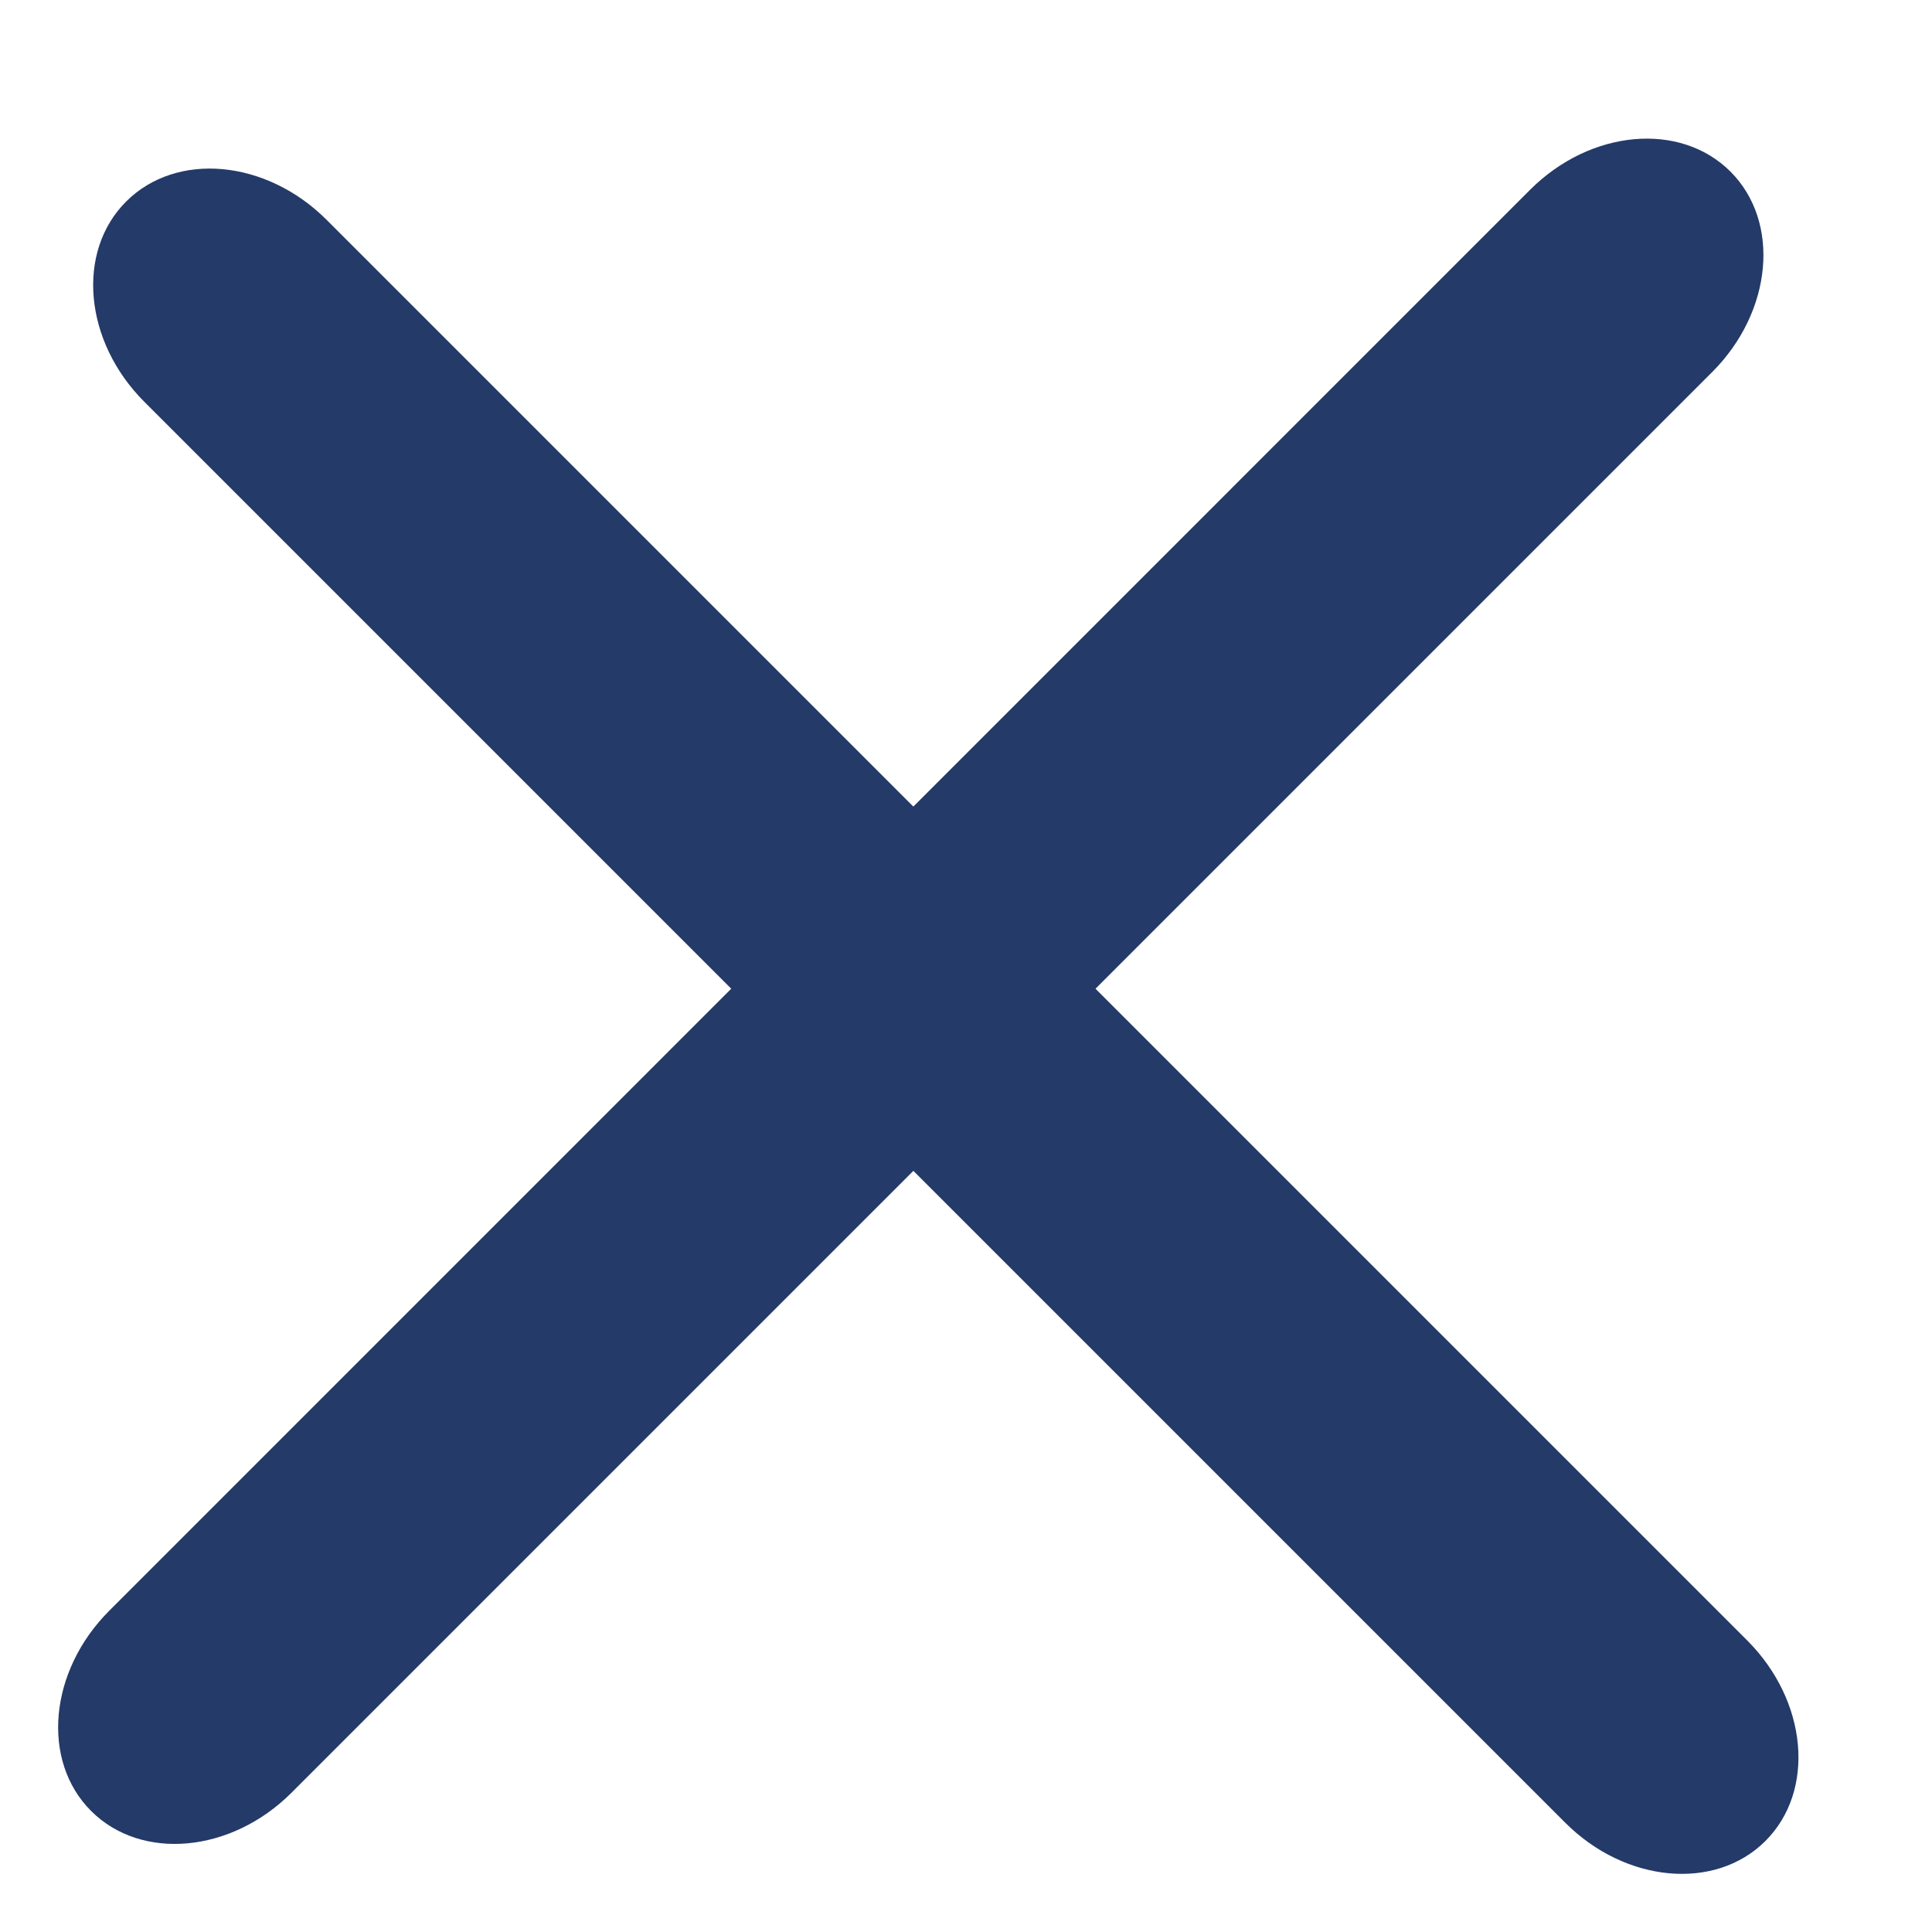
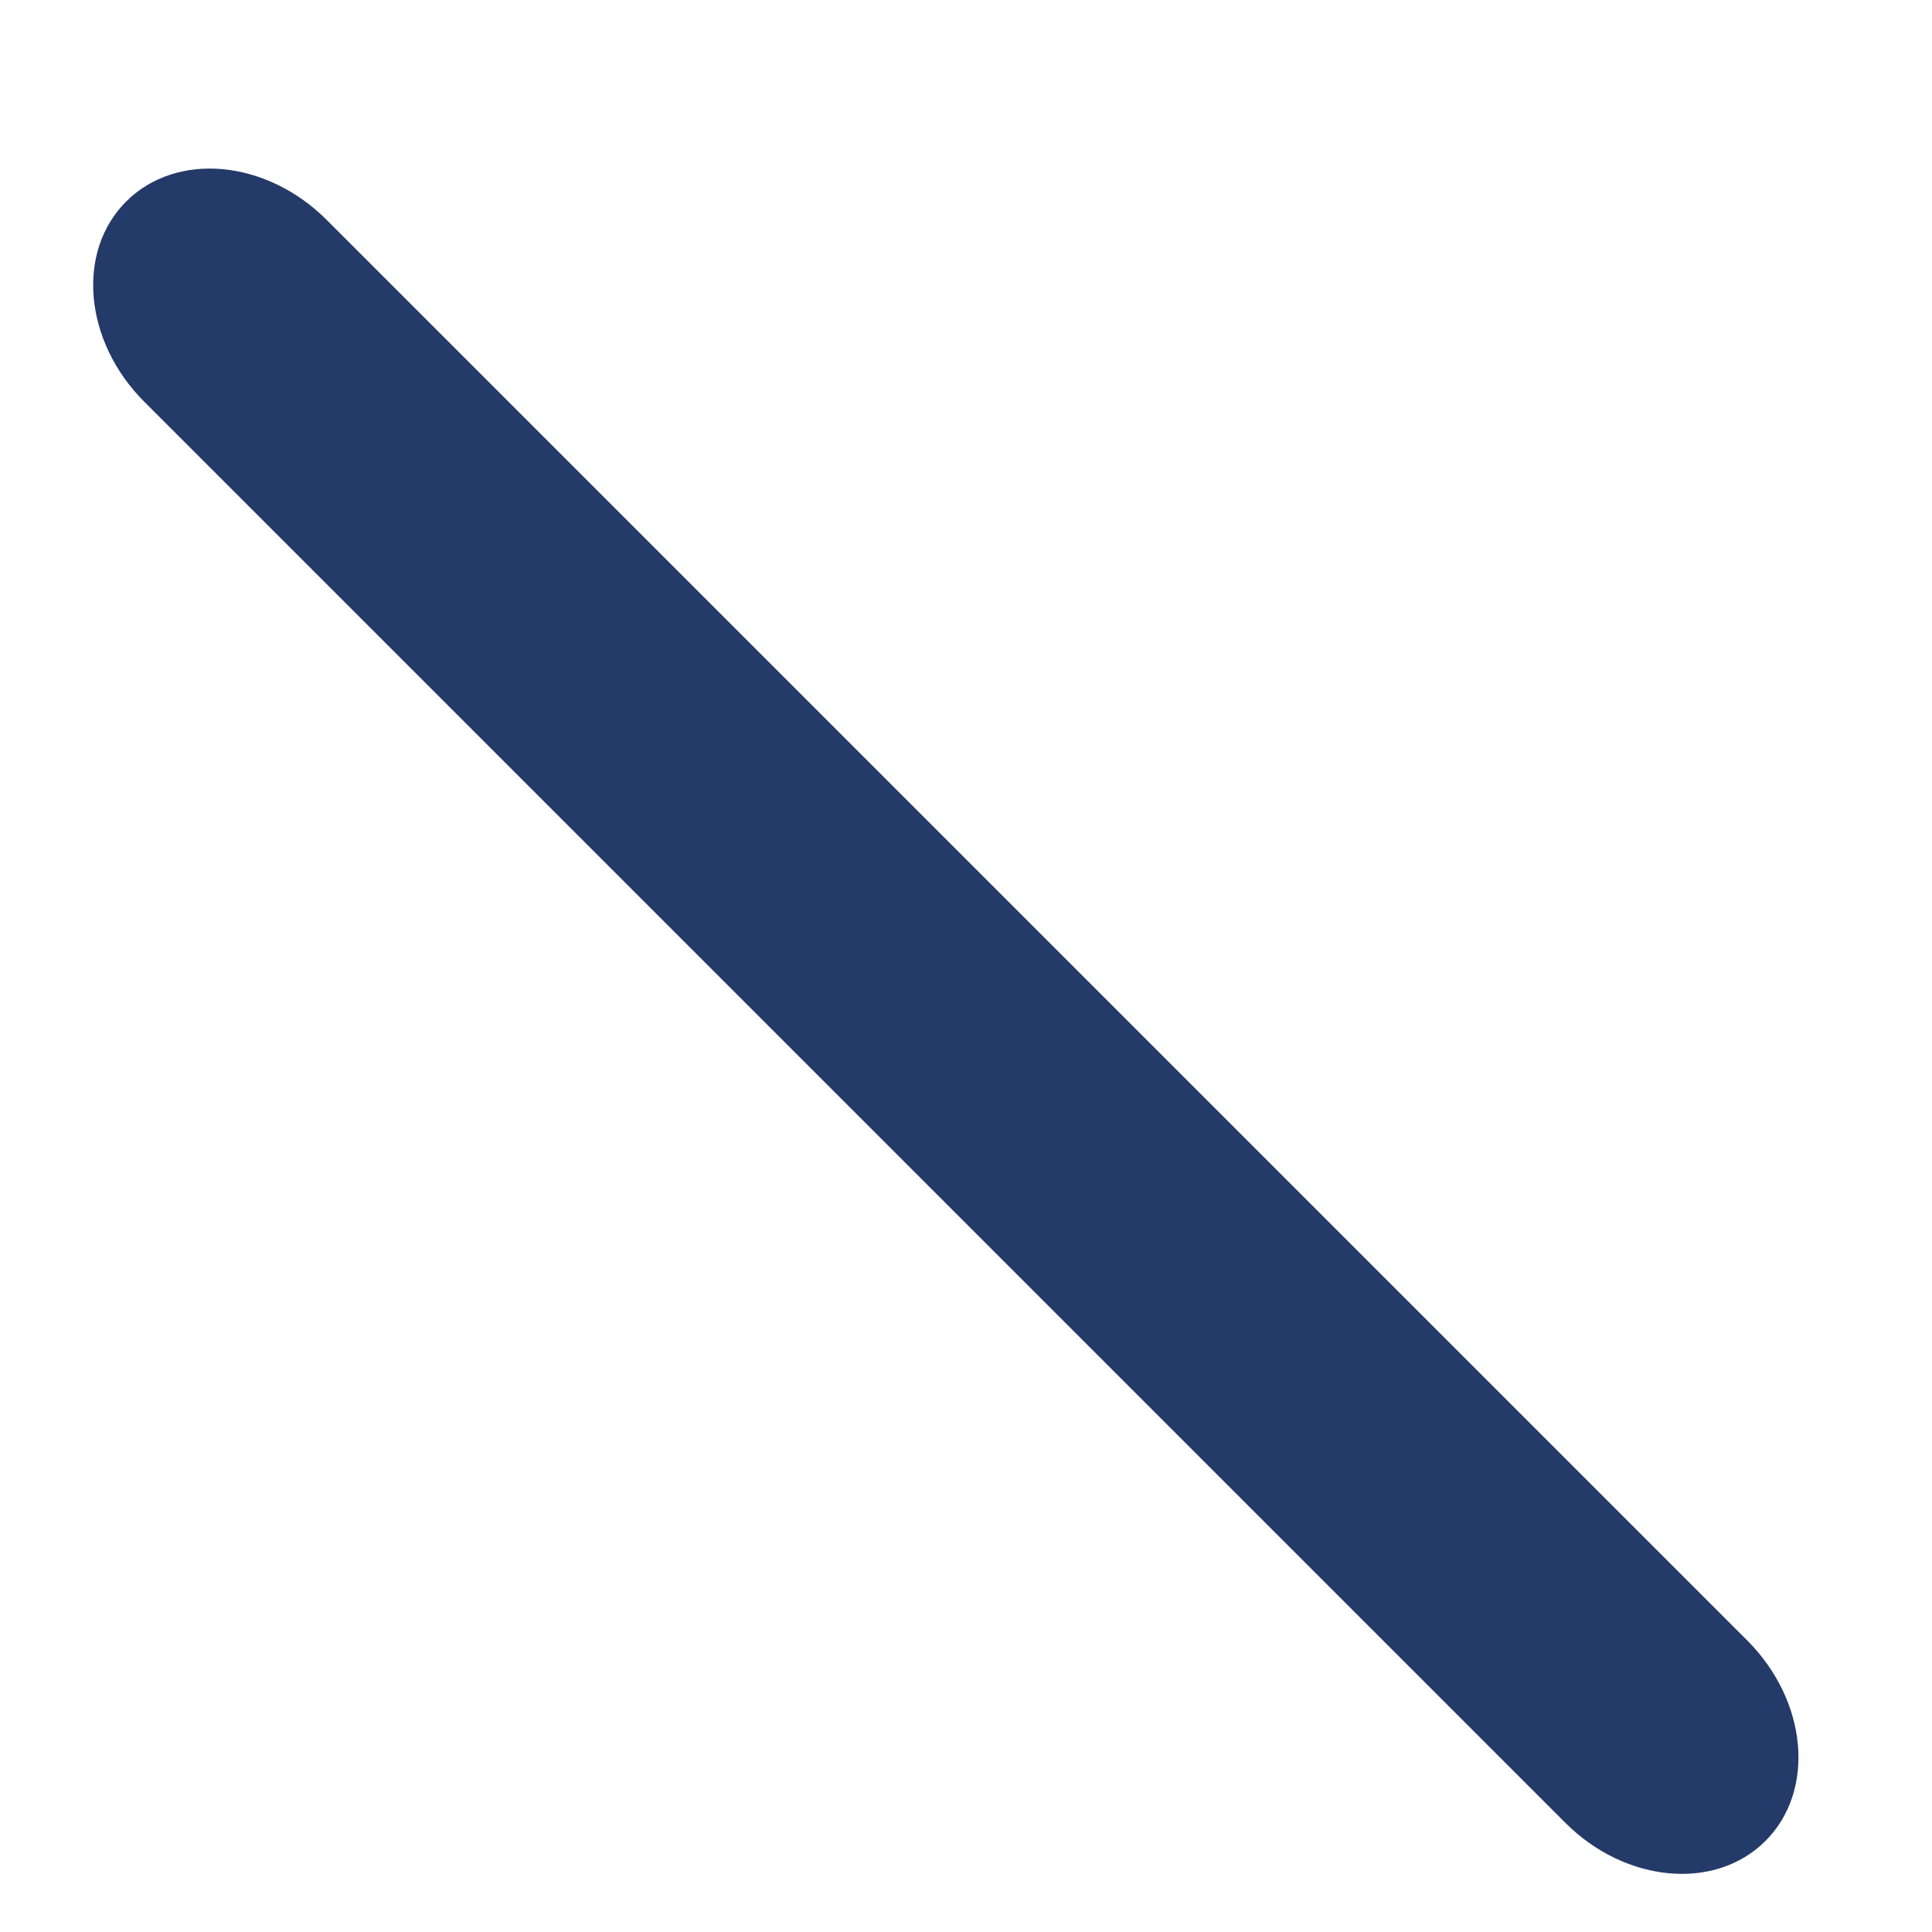
<svg xmlns="http://www.w3.org/2000/svg" width="15" height="15" viewBox="0 0 15 15" fill="none">
-   <path fill-rule="evenodd" clip-rule="evenodd" d="M0.707 14.06C0.317 13.67 0.38 12.973 0.849 12.505L11.879 1.474C12.348 1.005 13.044 0.942 13.435 1.332C13.826 1.723 13.762 2.419 13.294 2.888L2.263 13.919C1.794 14.387 1.098 14.451 0.707 14.06Z" fill="#243A68" />
  <path fill-rule="evenodd" clip-rule="evenodd" d="M13.707 14.293C13.317 14.683 12.62 14.62 12.152 14.151L1.121 3.12C0.652 2.652 0.589 1.955 0.979 1.565C1.37 1.174 2.066 1.238 2.535 1.706L13.566 12.737C14.034 13.206 14.098 13.902 13.707 14.293Z" fill="#243A68" />
</svg>